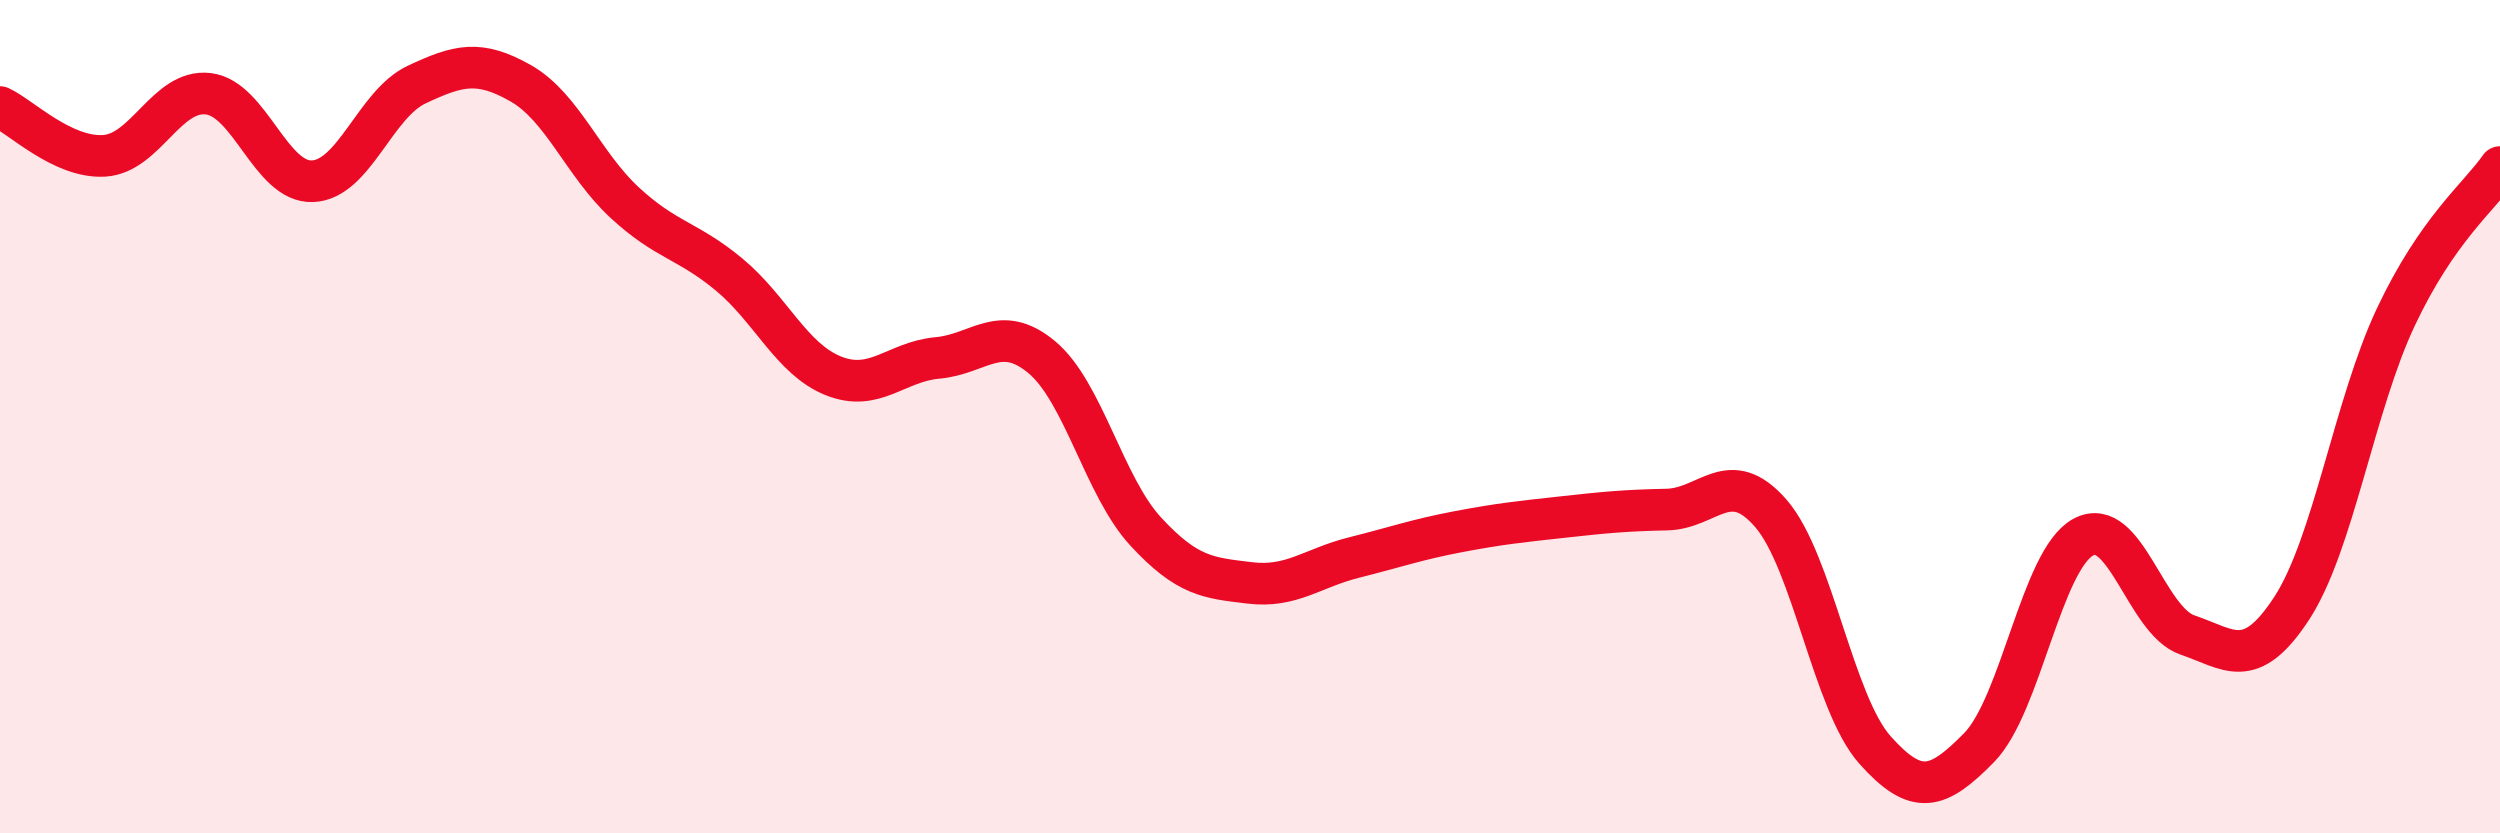
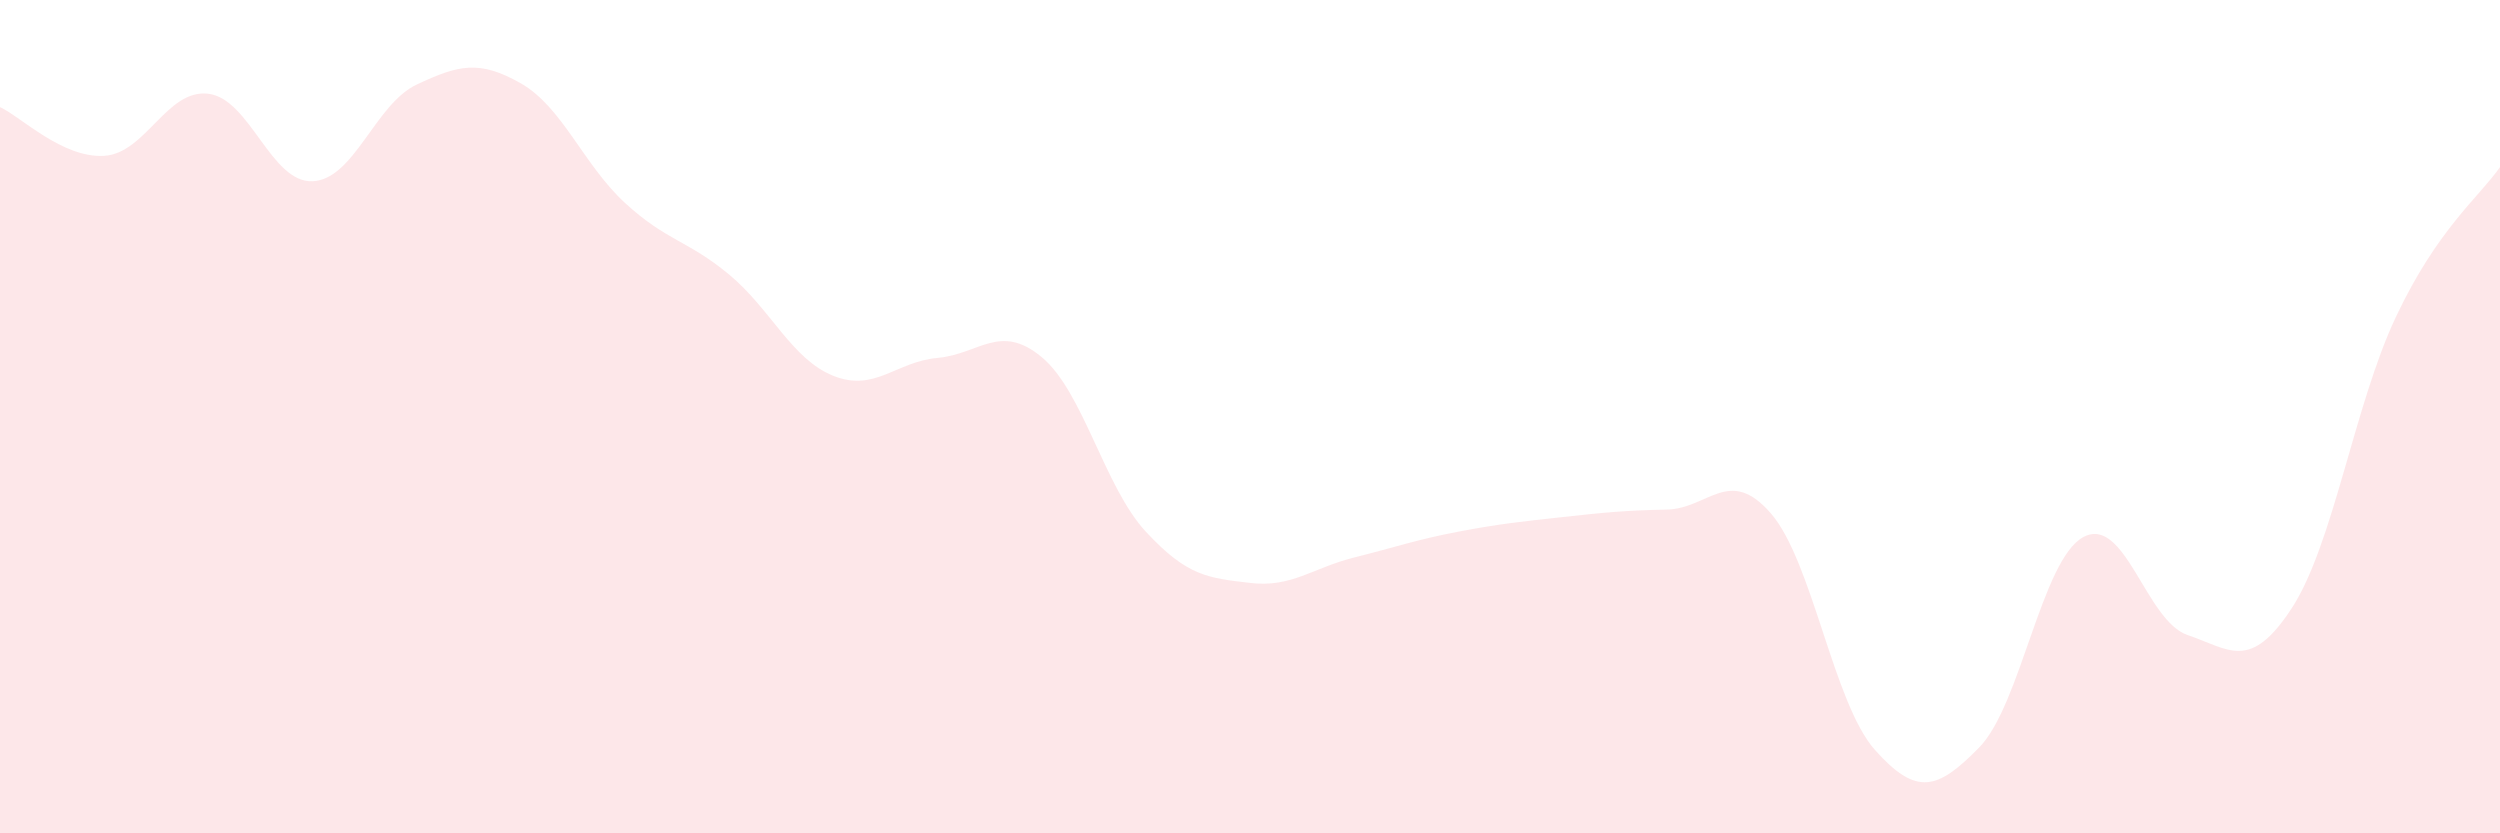
<svg xmlns="http://www.w3.org/2000/svg" width="60" height="20" viewBox="0 0 60 20">
  <path d="M 0,2.57 C 0.5,2.8 1.5,3.8 2.5,3.74 C 3.5,3.68 4,2.13 5,2.25 C 6,2.37 6.5,4.39 7.5,4.35 C 8.5,4.31 9,2.5 10,2.03 C 11,1.56 11.5,1.43 12.5,2 C 13.5,2.57 14,3.95 15,4.87 C 16,5.79 16.5,5.76 17.5,6.59 C 18.5,7.42 19,8.62 20,9.02 C 21,9.42 21.5,8.68 22.5,8.59 C 23.5,8.5 24,7.74 25,8.57 C 26,9.4 26.5,11.68 27.5,12.76 C 28.5,13.84 29,13.87 30,13.99 C 31,14.11 31.5,13.63 32.5,13.38 C 33.5,13.13 34,12.95 35,12.76 C 36,12.57 36.5,12.52 37.5,12.41 C 38.5,12.3 39,12.25 40,12.23 C 41,12.21 41.5,11.17 42.5,12.32 C 43.5,13.47 44,16.88 45,18 C 46,19.12 46.5,18.96 47.5,17.94 C 48.5,16.92 49,13.43 50,12.89 C 51,12.35 51.5,14.9 52.5,15.24 C 53.5,15.58 54,16.13 55,14.6 C 56,13.07 56.5,9.73 57.5,7.61 C 58.5,5.49 59.5,4.73 60,4.01L60 20L0 20Z" fill="#EB0A25" opacity="0.1" stroke-linecap="round" stroke-linejoin="round" />
-   <path d="M 0,2.57 C 0.5,2.8 1.5,3.8 2.5,3.74 C 3.5,3.68 4,2.13 5,2.25 C 6,2.37 6.5,4.39 7.5,4.35 C 8.5,4.31 9,2.5 10,2.03 C 11,1.56 11.5,1.43 12.5,2 C 13.5,2.57 14,3.95 15,4.87 C 16,5.79 16.5,5.76 17.5,6.59 C 18.5,7.42 19,8.62 20,9.02 C 21,9.42 21.5,8.68 22.5,8.59 C 23.5,8.5 24,7.74 25,8.57 C 26,9.4 26.5,11.68 27.5,12.76 C 28.5,13.84 29,13.87 30,13.99 C 31,14.11 31.5,13.63 32.5,13.38 C 33.5,13.13 34,12.95 35,12.76 C 36,12.57 36.5,12.52 37.5,12.41 C 38.5,12.3 39,12.25 40,12.23 C 41,12.21 41.5,11.17 42.5,12.32 C 43.5,13.47 44,16.88 45,18 C 46,19.12 46.5,18.96 47.5,17.94 C 48.5,16.92 49,13.43 50,12.89 C 51,12.35 51.5,14.9 52.5,15.24 C 53.5,15.58 54,16.13 55,14.6 C 56,13.07 56.5,9.73 57.5,7.61 C 58.5,5.49 59.5,4.73 60,4.01" stroke="#EB0A25" stroke-width="1" fill="none" stroke-linecap="round" stroke-linejoin="round" />
</svg>